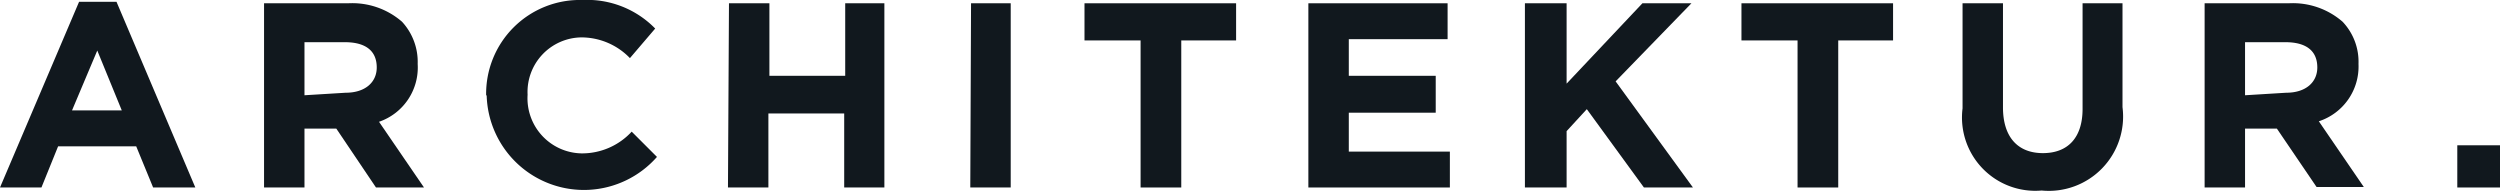
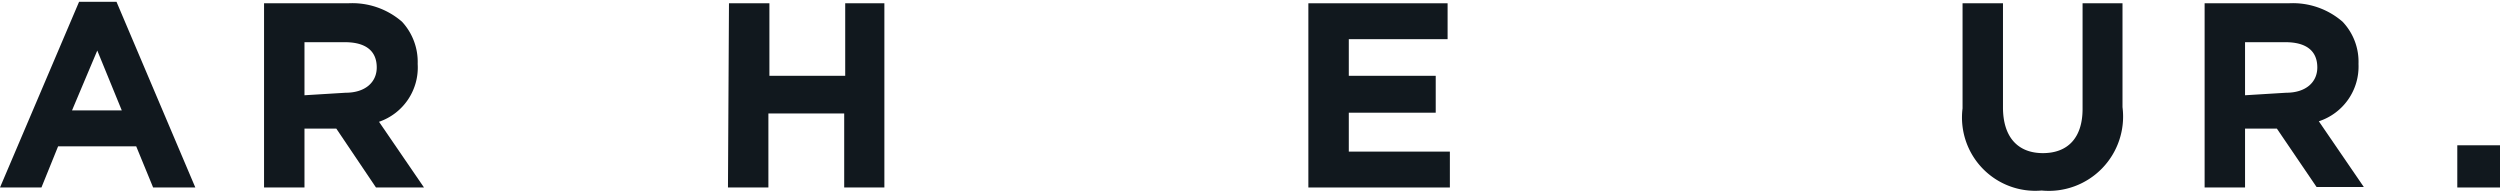
<svg xmlns="http://www.w3.org/2000/svg" viewBox="0 0 98.94 7.55">
  <defs>
    <style>.cls-1{fill:#11181e;}</style>
  </defs>
  <g id="Farben">
    <path class="cls-1" d="M3.13.07H4.61L7.73,7.42H6.06L5.39,5.79H2.3L1.64,7.42H0Zm1.69,4.3L3.85,2l-1,2.37Z" />
    <path class="cls-1" d="M10.45.13h3.33a3,3,0,0,1,2.13.73,2.34,2.34,0,0,1,.62,1.67v0A2.27,2.27,0,0,1,15,4.82l1.78,2.6H14.88L13.31,5.09H12.05V7.42h-1.6Zm3.23,3.54c.78,0,1.23-.42,1.23-1v0c0-.69-.48-1-1.26-1h-1.6v2.1Z" />
-     <path class="cls-1" d="M19.24,3.79v0A3.71,3.71,0,0,1,23.05,0a3.76,3.76,0,0,1,2.88,1.13l-1,1.17A2.67,2.67,0,0,0,23,1.48a2.16,2.16,0,0,0-2.12,2.27v0A2.18,2.18,0,0,0,23,6.07,2.67,2.67,0,0,0,25,5.21l1,1a3.85,3.85,0,0,1-6.74-2.45Z" />
    <path class="cls-1" d="M28.85.13h1.6V3h3V.13H35V7.42H33.41V4.49h-3V7.42h-1.6Z" />
-     <path class="cls-1" d="M38.43.13H40V7.42h-1.6Z" />
-     <path class="cls-1" d="M45.14,1.6H42.92V.13h6V1.6H46.75V7.42H45.14Z" />
    <path class="cls-1" d="M51.78.13h5.51V1.55H53.38V3h3.44V4.46H53.38V6h4V7.42H51.78Z" />
-     <path class="cls-1" d="M60.35.13H62V3.31l3-3.18h1.94l-3,3.09L67,7.42H65.06L62.8,4.32,62,5.19V7.42H60.35Z" />
-     <path class="cls-1" d="M71.14,1.6H68.92V.13h6V1.6H72.75V7.42H71.14Z" />
    <path class="cls-1" d="M77.67,4.29V.13h1.6V4.25c0,1.19.6,1.81,1.58,1.81s1.57-.6,1.57-1.75V.13H84V4.24a2.94,2.94,0,0,1-3.2,3.3A2.9,2.9,0,0,1,77.67,4.29Z" />
    <path class="cls-1" d="M87.25.13h3.33a3,3,0,0,1,2.13.73,2.3,2.3,0,0,1,.63,1.67v0a2.28,2.28,0,0,1-1.57,2.27l1.78,2.6H91.68L90.11,5.09H88.85V7.42h-1.6Zm3.23,3.54c.78,0,1.23-.42,1.23-1v0c0-.69-.48-1-1.26-1h-1.6v2.1Z" />
    <path class="cls-1" d="M97.25,5.75h1.69V7.42H97.25Z" />
  </g>
</svg>